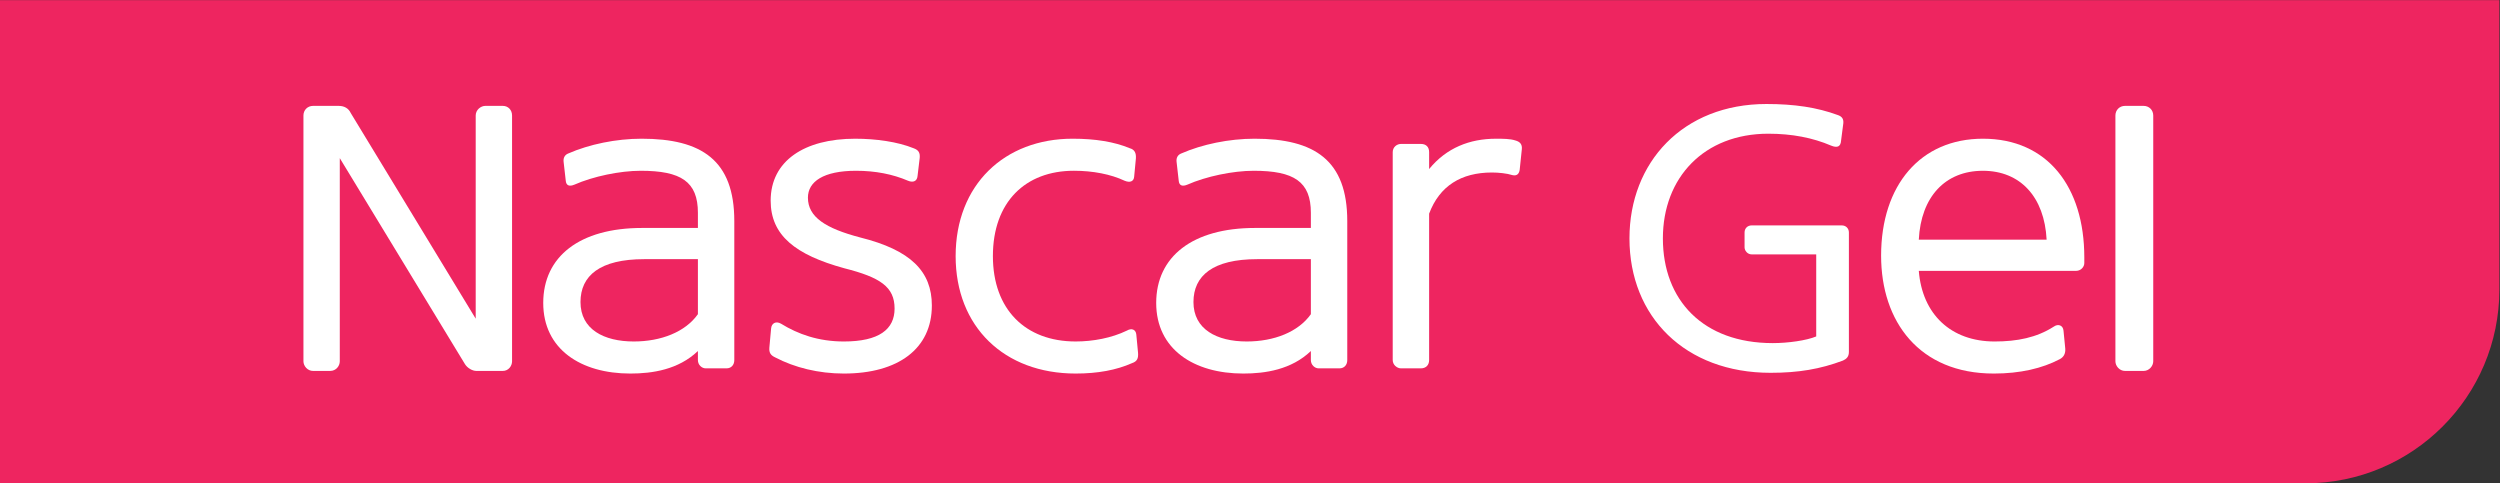
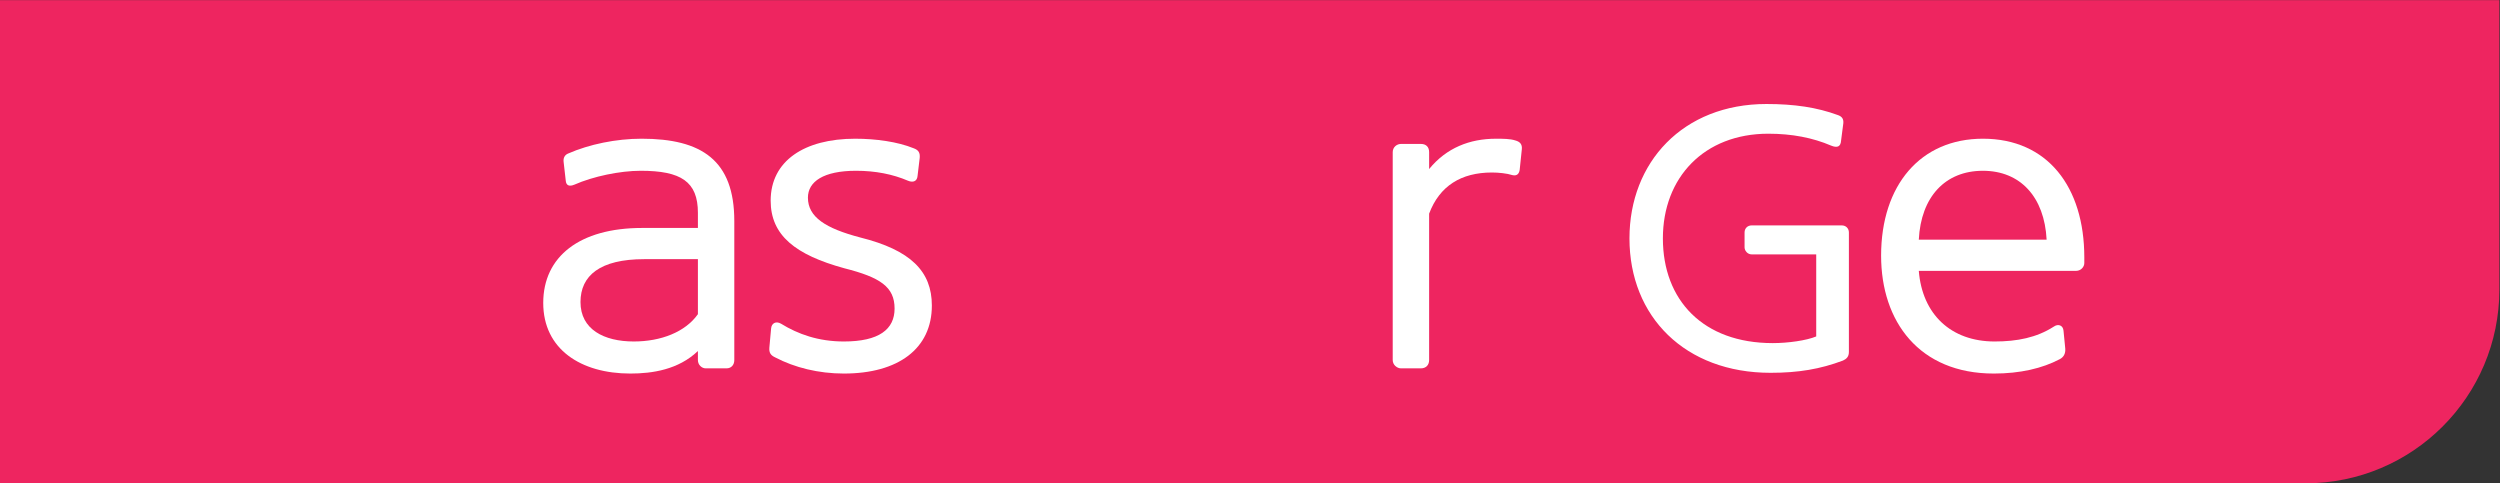
<svg xmlns="http://www.w3.org/2000/svg" viewBox="0 0 261.885 50.628" height="50.628" width="261.885" xml:space="preserve" id="svg2" version="1.1">
  <rect x="0" y="0" width="261.885" height="50.628" fill="#333333" stroke="none" />
  <defs id="defs6">
    <clipPath id="clipPath18" clipPathUnits="userSpaceOnUse">
      <path id="path16" d="M 0,37.971 H 196.414 V 0 H 0 Z" />
    </clipPath>
  </defs>
  <g transform="matrix(1.333,0,0,-1.333,0,50.628)" id="g10">
    <g id="g12">
      <g clip-path="url(#clipPath18)" id="g14">
        <g transform="translate(0,37.971)" id="g20">
          <path id="path22" style="fill:#ee2560;fill-opacity:1;fill-rule:nonzero;stroke:none" d="m 0,0 v -37.971 h 181.182 c 8.412,0 15.232,6.82 15.232,15.232 V 0 Z" />
        </g>
        <g transform="translate(39.512,29.66)" id="g24">
-           <path id="path26" style="fill:#ffffff;fill-opacity:1;fill-rule:nonzero;stroke:none" d="m 0,0 h -1.371 c -0.358,0 -0.758,-0.311 -0.758,-0.757 v -15.965 l -9.824,16.166 C -12.116,-0.198 -12.452,0 -12.896,0 h -2.013 c -0.431,0 -0.757,-0.325 -0.757,-0.757 v -19.315 c 0,-0.358 0.311,-0.757 0.757,-0.757 h 1.342 c 0.468,0 0.757,0.393 0.757,0.757 v 15.965 l 9.837,-16.188 c 0.189,-0.305 0.577,-0.534 0.901,-0.534 H 0 c 0.45,0 0.728,0.393 0.728,0.757 V -0.757 C 0.728,-0.318 0.422,0 0,0" />
-         </g>
+           </g>
        <g transform="translate(54.845,13.29)" id="g28">
          <path id="path30" style="fill:#ffffff;fill-opacity:1;fill-rule:nonzero;stroke:none" d="m 0,0 v 4.324 h -4.222 c -3.473,0 -5.005,-1.294 -5.005,-3.371 0,-2.145 1.839,-3.098 4.188,-3.098 2.145,0 4.052,0.749 5.039,2.145 m -12.155,0.885 c 0,3.643 2.86,5.891 7.763,5.891 H 0 v 1.191 c 0,2.452 -1.327,3.303 -4.494,3.303 -1.635,0 -3.746,-0.443 -5.21,-1.09 -0.409,-0.17 -0.647,-0.068 -0.681,0.307 l -0.17,1.498 c -0.034,0.306 0.102,0.545 0.374,0.647 1.635,0.715 3.746,1.158 5.755,1.158 4.732,0 7.286,-1.703 7.286,-6.47 V -3.61 c 0,-0.375 -0.238,-0.647 -0.613,-0.647 H 0.613 C 0.306,-4.257 0,-3.985 0,-3.61 v 0.715 c -1.532,-1.463 -3.575,-1.77 -5.311,-1.77 -3.882,0 -6.844,1.906 -6.844,5.55" />
        </g>
        <g transform="translate(66.317,11.145)" id="g32">
          <path id="path34" style="fill:#ffffff;fill-opacity:1;fill-rule:nonzero;stroke:none" d="m 0,0 c 2.759,0 3.984,0.953 3.984,2.587 0,1.703 -1.123,2.452 -3.95,3.167 -3.847,1.055 -5.788,2.587 -5.788,5.312 0,3.132 2.656,4.869 6.64,4.869 1.634,0 3.336,-0.238 4.596,-0.75 0.375,-0.136 0.511,-0.34 0.477,-0.749 L 5.789,13.007 C 5.755,12.598 5.448,12.462 5.04,12.632 c -1.192,0.511 -2.554,0.783 -4.086,0.783 -2.554,0 -3.78,-0.851 -3.78,-2.112 0,-1.531 1.396,-2.417 4.12,-3.132 C 5.244,7.184 6.913,5.516 6.913,2.826 6.913,-0.579 4.256,-2.52 0,-2.52 c -2.009,0 -3.881,0.476 -5.379,1.26 -0.375,0.17 -0.511,0.374 -0.477,0.783 L -5.72,1.021 C -5.686,1.43 -5.345,1.634 -4.937,1.396 -3.609,0.578 -2.009,0 0,0" />
        </g>
        <g transform="translate(89.297,11.69)" id="g36">
-           <path id="path38" style="fill:#ffffff;fill-opacity:1;fill-rule:nonzero;stroke:none" d="M 0,0 0.136,-1.43 C 0.17,-1.873 0.068,-2.111 -0.34,-2.248 c -1.226,-0.545 -2.69,-0.817 -4.427,-0.817 -5.618,0 -9.431,3.678 -9.431,9.228 0,5.618 3.847,9.227 9.193,9.227 1.771,0 3.268,-0.238 4.494,-0.749 0.375,-0.102 0.511,-0.374 0.477,-0.817 l -0.136,-1.43 c -0.034,-0.375 -0.341,-0.477 -0.749,-0.307 -1.09,0.511 -2.486,0.784 -3.984,0.784 -3.814,0 -6.367,-2.452 -6.367,-6.708 0,-4.189 2.553,-6.708 6.503,-6.708 1.362,0 2.826,0.273 4.018,0.851 C -0.34,0.545 -0.034,0.374 0,0" />
-         </g>
+           </g>
        <g transform="translate(103.015,13.29)" id="g40">
-           <path id="path42" style="fill:#ffffff;fill-opacity:1;fill-rule:nonzero;stroke:none" d="m 0,0 v 4.324 h -4.222 c -3.473,0 -5.005,-1.294 -5.005,-3.371 0,-2.145 1.839,-3.098 4.188,-3.098 2.145,0 4.052,0.749 5.039,2.145 m -12.155,0.885 c 0,3.643 2.86,5.891 7.763,5.891 H 0 v 1.191 c 0,2.452 -1.327,3.303 -4.494,3.303 -1.635,0 -3.746,-0.443 -5.21,-1.09 -0.409,-0.17 -0.647,-0.068 -0.681,0.307 l -0.17,1.498 c -0.034,0.306 0.102,0.545 0.374,0.647 1.635,0.715 3.746,1.158 5.755,1.158 4.732,0 7.286,-1.703 7.286,-6.47 V -3.61 c 0,-0.375 -0.238,-0.647 -0.613,-0.647 H 0.613 C 0.306,-4.257 0,-3.985 0,-3.61 v 0.715 c -1.532,-1.463 -3.575,-1.77 -5.311,-1.77 -3.882,0 -6.844,1.906 -6.844,5.55" />
-         </g>
+           </g>
        <g transform="translate(119.424,24.628)" id="g44">
          <path id="path46" style="fill:#ffffff;fill-opacity:1;fill-rule:nonzero;stroke:none" d="m 0,0 c -0.035,-0.239 -0.171,-0.511 -0.579,-0.408 -0.409,0.136 -1.09,0.204 -1.601,0.204 -2.417,0 -4.119,-1.056 -4.936,-3.235 v -11.509 c 0,-0.375 -0.239,-0.647 -0.648,-0.647 h -1.565 c -0.307,0 -0.648,0.272 -0.648,0.647 V 1.396 c 0,0.409 0.341,0.646 0.648,0.646 h 1.565 c 0.409,0 0.648,-0.237 0.648,-0.646 V 0.068 c 1.361,1.669 3.2,2.383 5.243,2.383 0.545,0 1.124,0 1.533,-0.136 C 0.033,2.213 0.204,2.009 0.17,1.634 Z" />
        </g>
        <g transform="translate(138.964,27.473)" id="g48">
          <path id="path50" style="fill:#ffffff;fill-opacity:1;fill-rule:nonzero;stroke:none" d="m 0,0 c -5.048,0 -8.286,-3.443 -8.286,-8.227 0,-4.845 3.151,-8.229 8.637,-8.229 1.195,0 2.655,0.204 3.413,0.525 v 6.448 h -5.077 c -0.321,0 -0.554,0.292 -0.554,0.554 v 1.168 c 0,0.32 0.233,0.555 0.554,0.555 h 7.09 c 0.32,0 0.555,-0.235 0.555,-0.555 v -9.395 c 0,-0.379 -0.205,-0.554 -0.467,-0.672 -1.78,-0.67 -3.502,-0.962 -5.69,-0.962 -6.711,0 -11.087,4.406 -11.087,10.563 0,5.981 4.202,10.561 10.766,10.561 2.188,0 3.968,-0.263 5.631,-0.876 C 5.806,1.342 5.923,1.137 5.893,0.817 L 5.719,-0.526 C 5.689,-1.021 5.427,-1.138 4.931,-0.934 3.501,-0.321 1.867,0 0,0" />
        </g>
        <g transform="translate(160.834,19.146)" id="g52">
          <path id="path54" style="fill:#ffffff;fill-opacity:1;fill-rule:nonzero;stroke:none" d="M 0,0 C -0.171,3.37 -2.077,5.414 -5.006,5.414 -7.968,5.414 -9.875,3.37 -10.045,0 Z m -4.154,-10.521 c -5.857,0 -8.853,4.086 -8.853,9.261 0,5.55 3.098,9.194 8.001,9.194 5.074,0 7.968,-3.78 7.968,-9.33 v -0.442 c 0,-0.307 -0.272,-0.613 -0.647,-0.613 h -12.36 c 0.272,-3.405 2.52,-5.55 5.959,-5.55 1.77,0 3.302,0.305 4.631,1.157 0.374,0.272 0.748,0.102 0.782,-0.306 l 0.137,-1.396 c 0.034,-0.375 -0.103,-0.681 -0.443,-0.851 -1.361,-0.716 -3.098,-1.124 -5.175,-1.124" />
        </g>
        <g transform="translate(168.456,29.66)" id="g56">
-           <path id="path58" style="fill:#ffffff;fill-opacity:1;fill-rule:nonzero;stroke:none" d="m 0,0 h -1.46 c -0.431,0 -0.756,-0.325 -0.756,-0.757 v -19.315 c 0,-0.358 0.311,-0.757 0.756,-0.757 H 0 c 0.446,0 0.757,0.399 0.757,0.757 V -0.757 C 0.757,-0.325 0.431,0 0,0" />
-         </g>
+           </g>
      </g>
    </g>
  </g>
</svg>